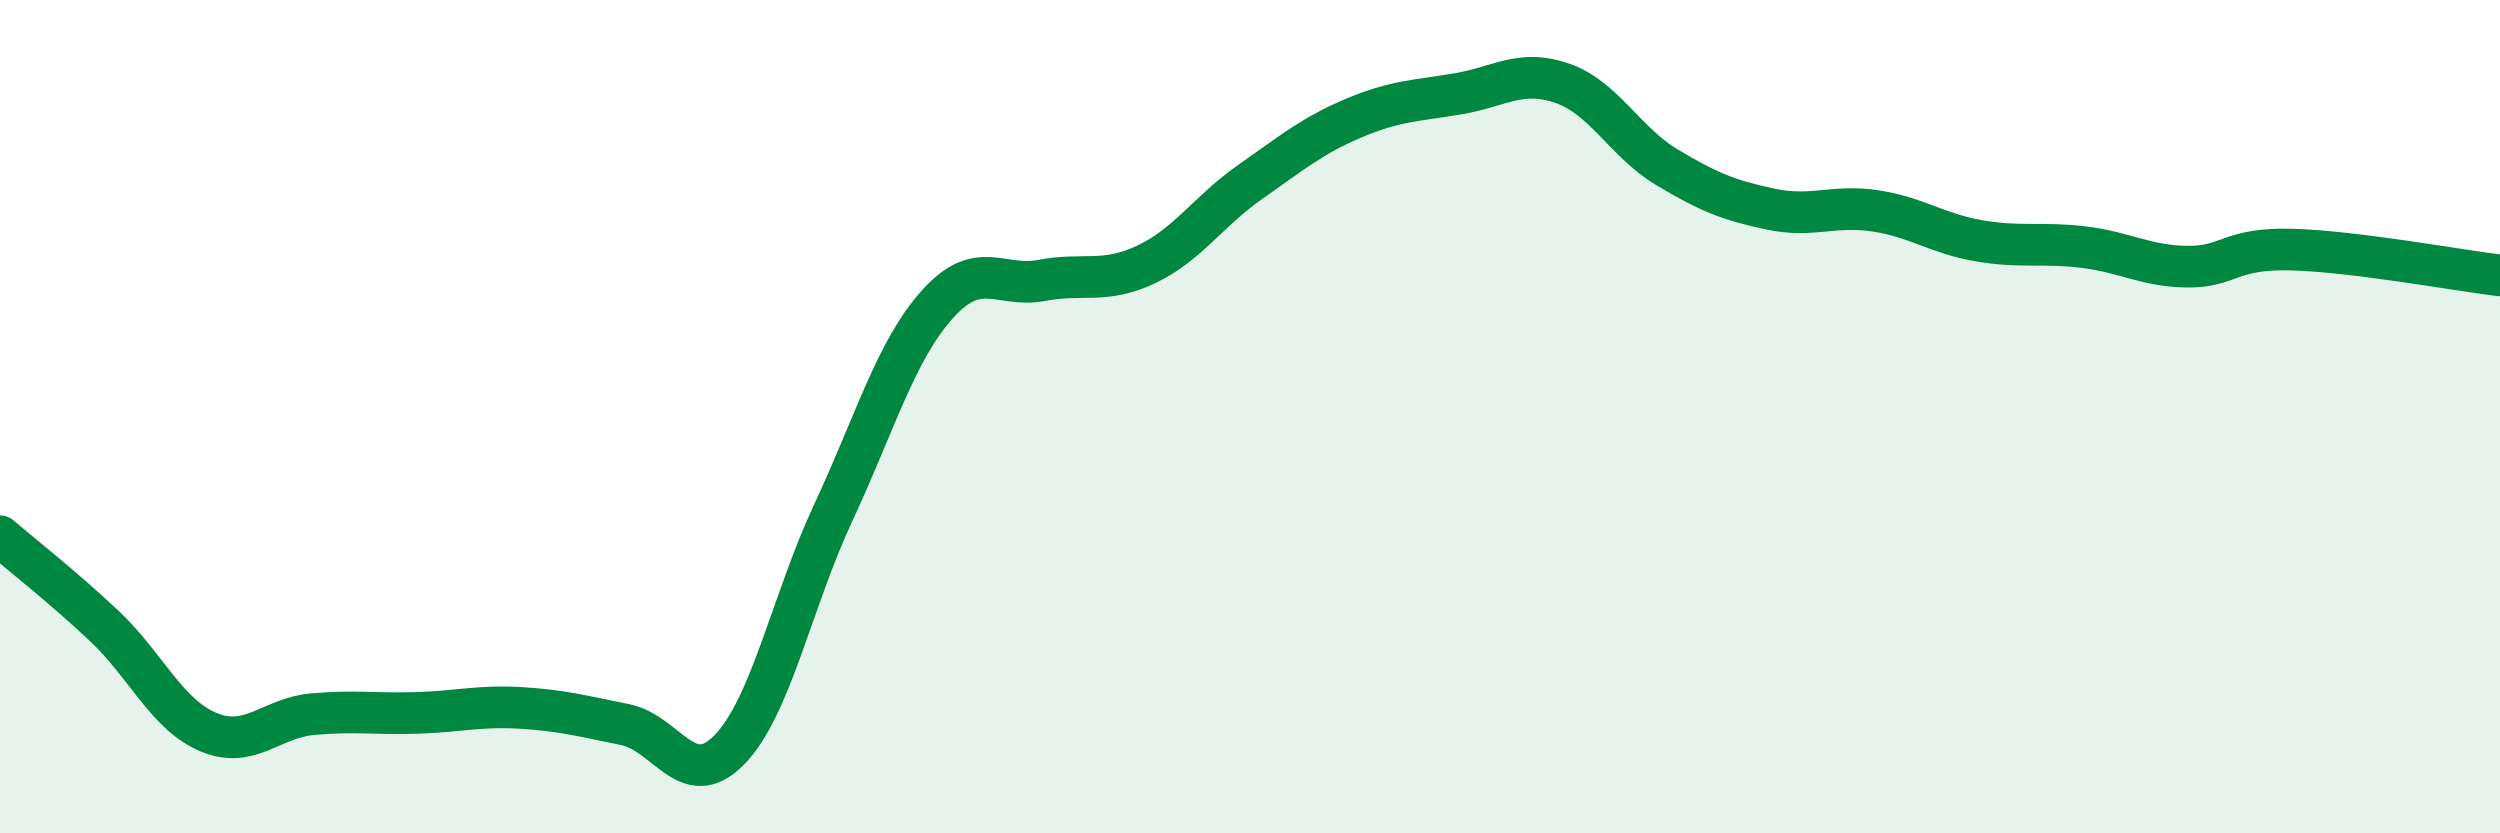
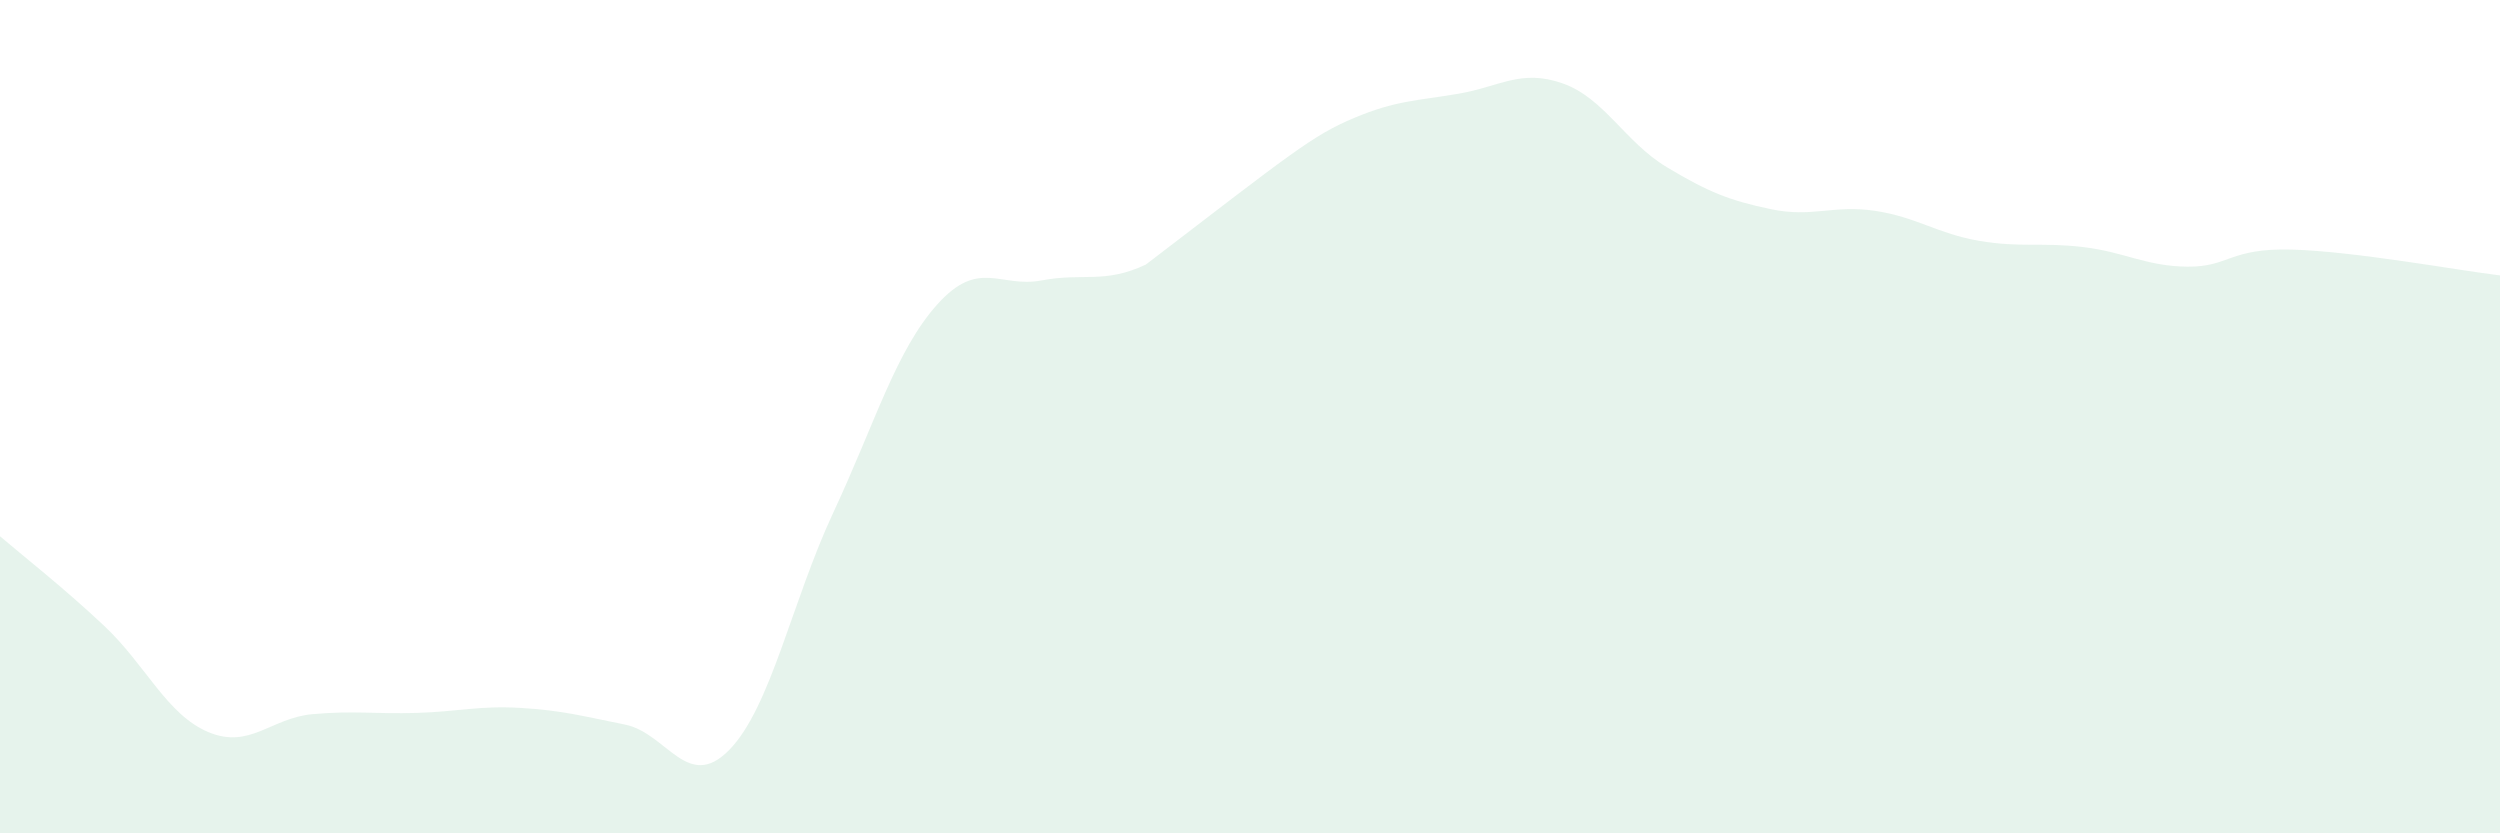
<svg xmlns="http://www.w3.org/2000/svg" width="60" height="20" viewBox="0 0 60 20">
-   <path d="M 0,12.87 C 0.5,13.3 1.5,14.08 2.5,15.02 C 3.5,15.96 4,17.15 5,17.57 C 6,17.99 6.5,17.23 7.5,17.14 C 8.5,17.05 9,17.14 10,17.11 C 11,17.08 11.5,16.93 12.5,16.99 C 13.5,17.05 14,17.19 15,17.39 C 16,17.59 16.5,19.02 17.5,18 C 18.5,16.98 19,14.44 20,12.3 C 21,10.16 21.5,8.41 22.5,7.3 C 23.5,6.19 24,6.92 25,6.73 C 26,6.54 26.5,6.82 27.5,6.35 C 28.5,5.88 29,5.07 30,4.37 C 31,3.67 31.5,3.25 32.5,2.83 C 33.5,2.41 34,2.42 35,2.25 C 36,2.08 36.5,1.65 37.5,2 C 38.5,2.35 39,3.41 40,4.01 C 41,4.61 41.5,4.81 42.5,5.02 C 43.5,5.23 44,4.91 45,5.06 C 46,5.21 46.5,5.61 47.5,5.78 C 48.5,5.95 49,5.81 50,5.93 C 51,6.05 51.5,6.39 52.5,6.4 C 53.5,6.41 53.5,5.95 55,5.99 C 56.5,6.03 59,6.49 60,6.61L60 20L0 20Z" fill="#008740" opacity="0.1" stroke-linecap="round" stroke-linejoin="round" />
-   <path d="M 0,12.87 C 0.5,13.3 1.5,14.08 2.5,15.02 C 3.5,15.96 4,17.15 5,17.57 C 6,17.99 6.5,17.23 7.5,17.14 C 8.5,17.05 9,17.14 10,17.11 C 11,17.08 11.5,16.93 12.5,16.99 C 13.5,17.05 14,17.19 15,17.39 C 16,17.59 16.5,19.02 17.5,18 C 18.5,16.98 19,14.44 20,12.3 C 21,10.16 21.5,8.41 22.5,7.3 C 23.5,6.19 24,6.92 25,6.73 C 26,6.54 26.5,6.82 27.5,6.35 C 28.5,5.88 29,5.07 30,4.37 C 31,3.67 31.5,3.25 32.5,2.83 C 33.5,2.41 34,2.42 35,2.25 C 36,2.08 36.5,1.65 37.5,2 C 38.5,2.35 39,3.41 40,4.01 C 41,4.61 41.5,4.81 42.5,5.02 C 43.5,5.23 44,4.91 45,5.06 C 46,5.21 46.5,5.61 47.5,5.78 C 48.5,5.95 49,5.81 50,5.93 C 51,6.05 51.5,6.39 52.5,6.4 C 53.5,6.41 53.5,5.95 55,5.99 C 56.5,6.03 59,6.49 60,6.61" stroke="#008740" stroke-width="1" fill="none" stroke-linecap="round" stroke-linejoin="round" />
+   <path d="M 0,12.87 C 0.5,13.3 1.5,14.08 2.5,15.02 C 3.5,15.96 4,17.15 5,17.57 C 6,17.99 6.5,17.23 7.5,17.14 C 8.5,17.05 9,17.14 10,17.11 C 11,17.08 11.5,16.93 12.5,16.99 C 13.5,17.05 14,17.19 15,17.39 C 16,17.59 16.5,19.02 17.5,18 C 18.5,16.98 19,14.44 20,12.3 C 21,10.16 21.5,8.41 22.5,7.3 C 23.5,6.19 24,6.92 25,6.73 C 26,6.54 26.5,6.82 27.5,6.35 C 31,3.67 31.5,3.25 32.5,2.83 C 33.5,2.41 34,2.42 35,2.25 C 36,2.08 36.5,1.65 37.5,2 C 38.5,2.35 39,3.41 40,4.01 C 41,4.61 41.5,4.81 42.5,5.02 C 43.5,5.23 44,4.91 45,5.06 C 46,5.21 46.5,5.61 47.5,5.78 C 48.5,5.95 49,5.81 50,5.93 C 51,6.05 51.5,6.39 52.5,6.4 C 53.5,6.41 53.5,5.95 55,5.99 C 56.5,6.03 59,6.49 60,6.61L60 20L0 20Z" fill="#008740" opacity="0.1" stroke-linecap="round" stroke-linejoin="round" />
</svg>